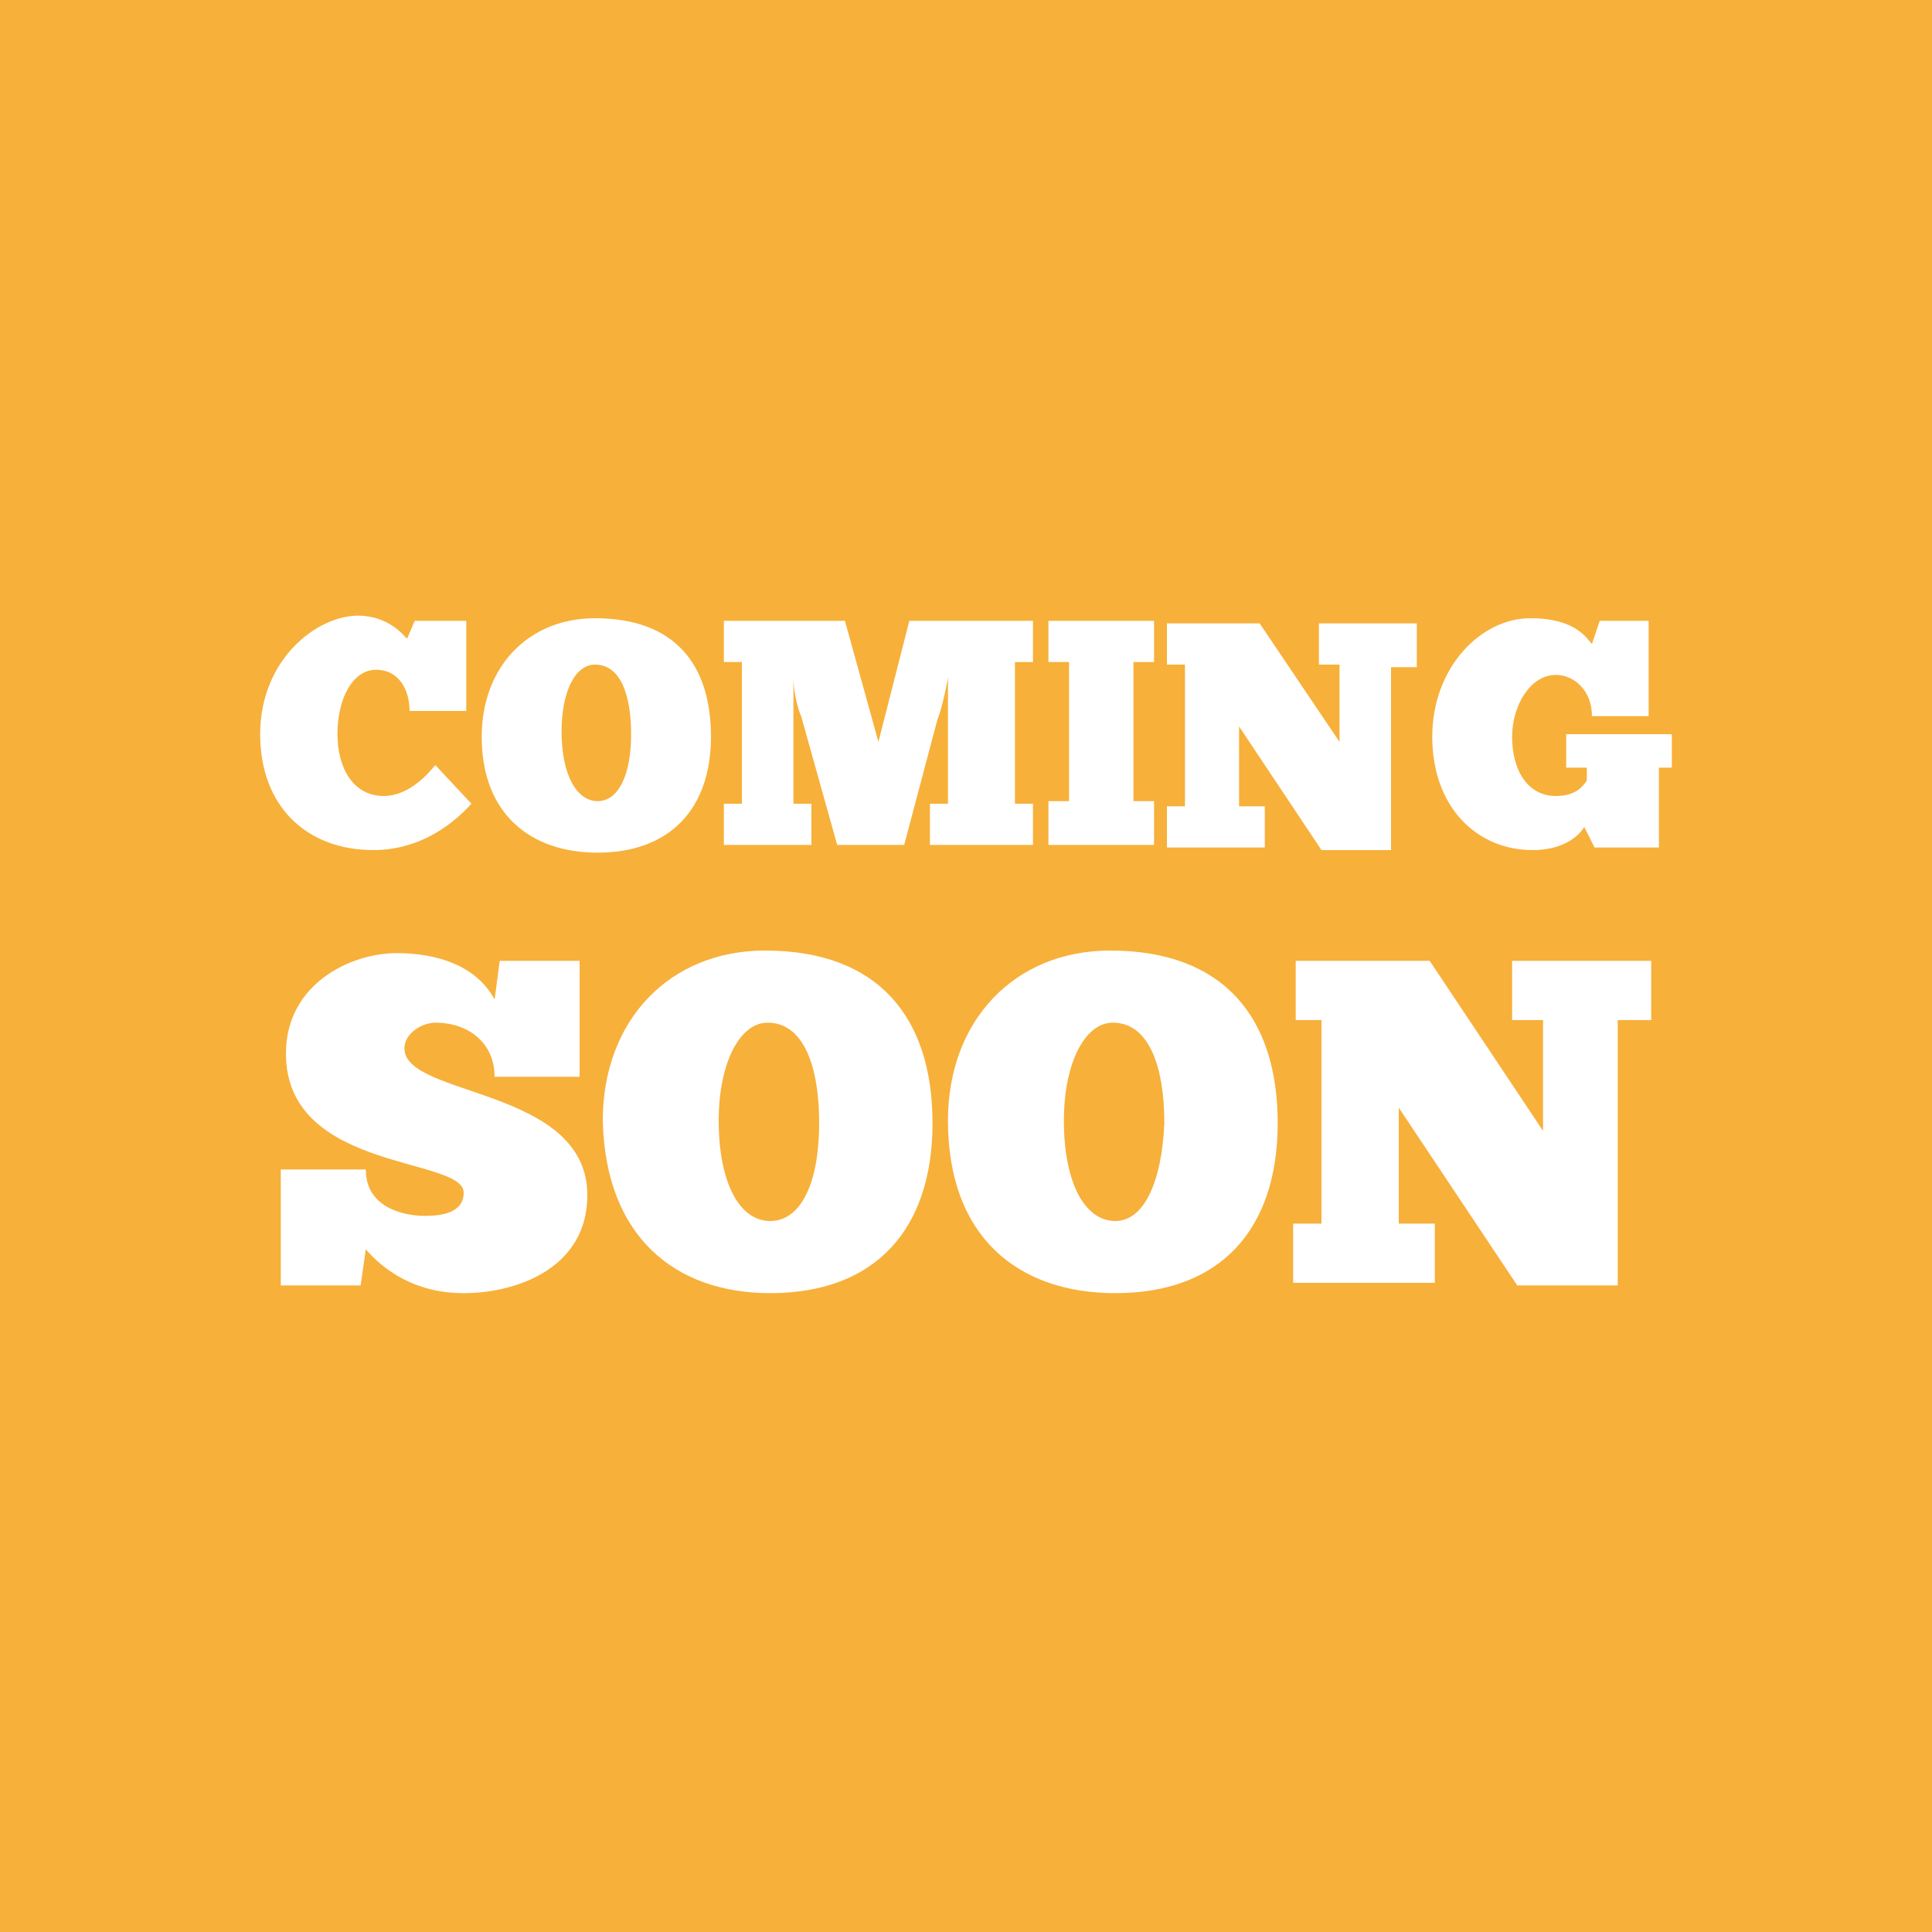
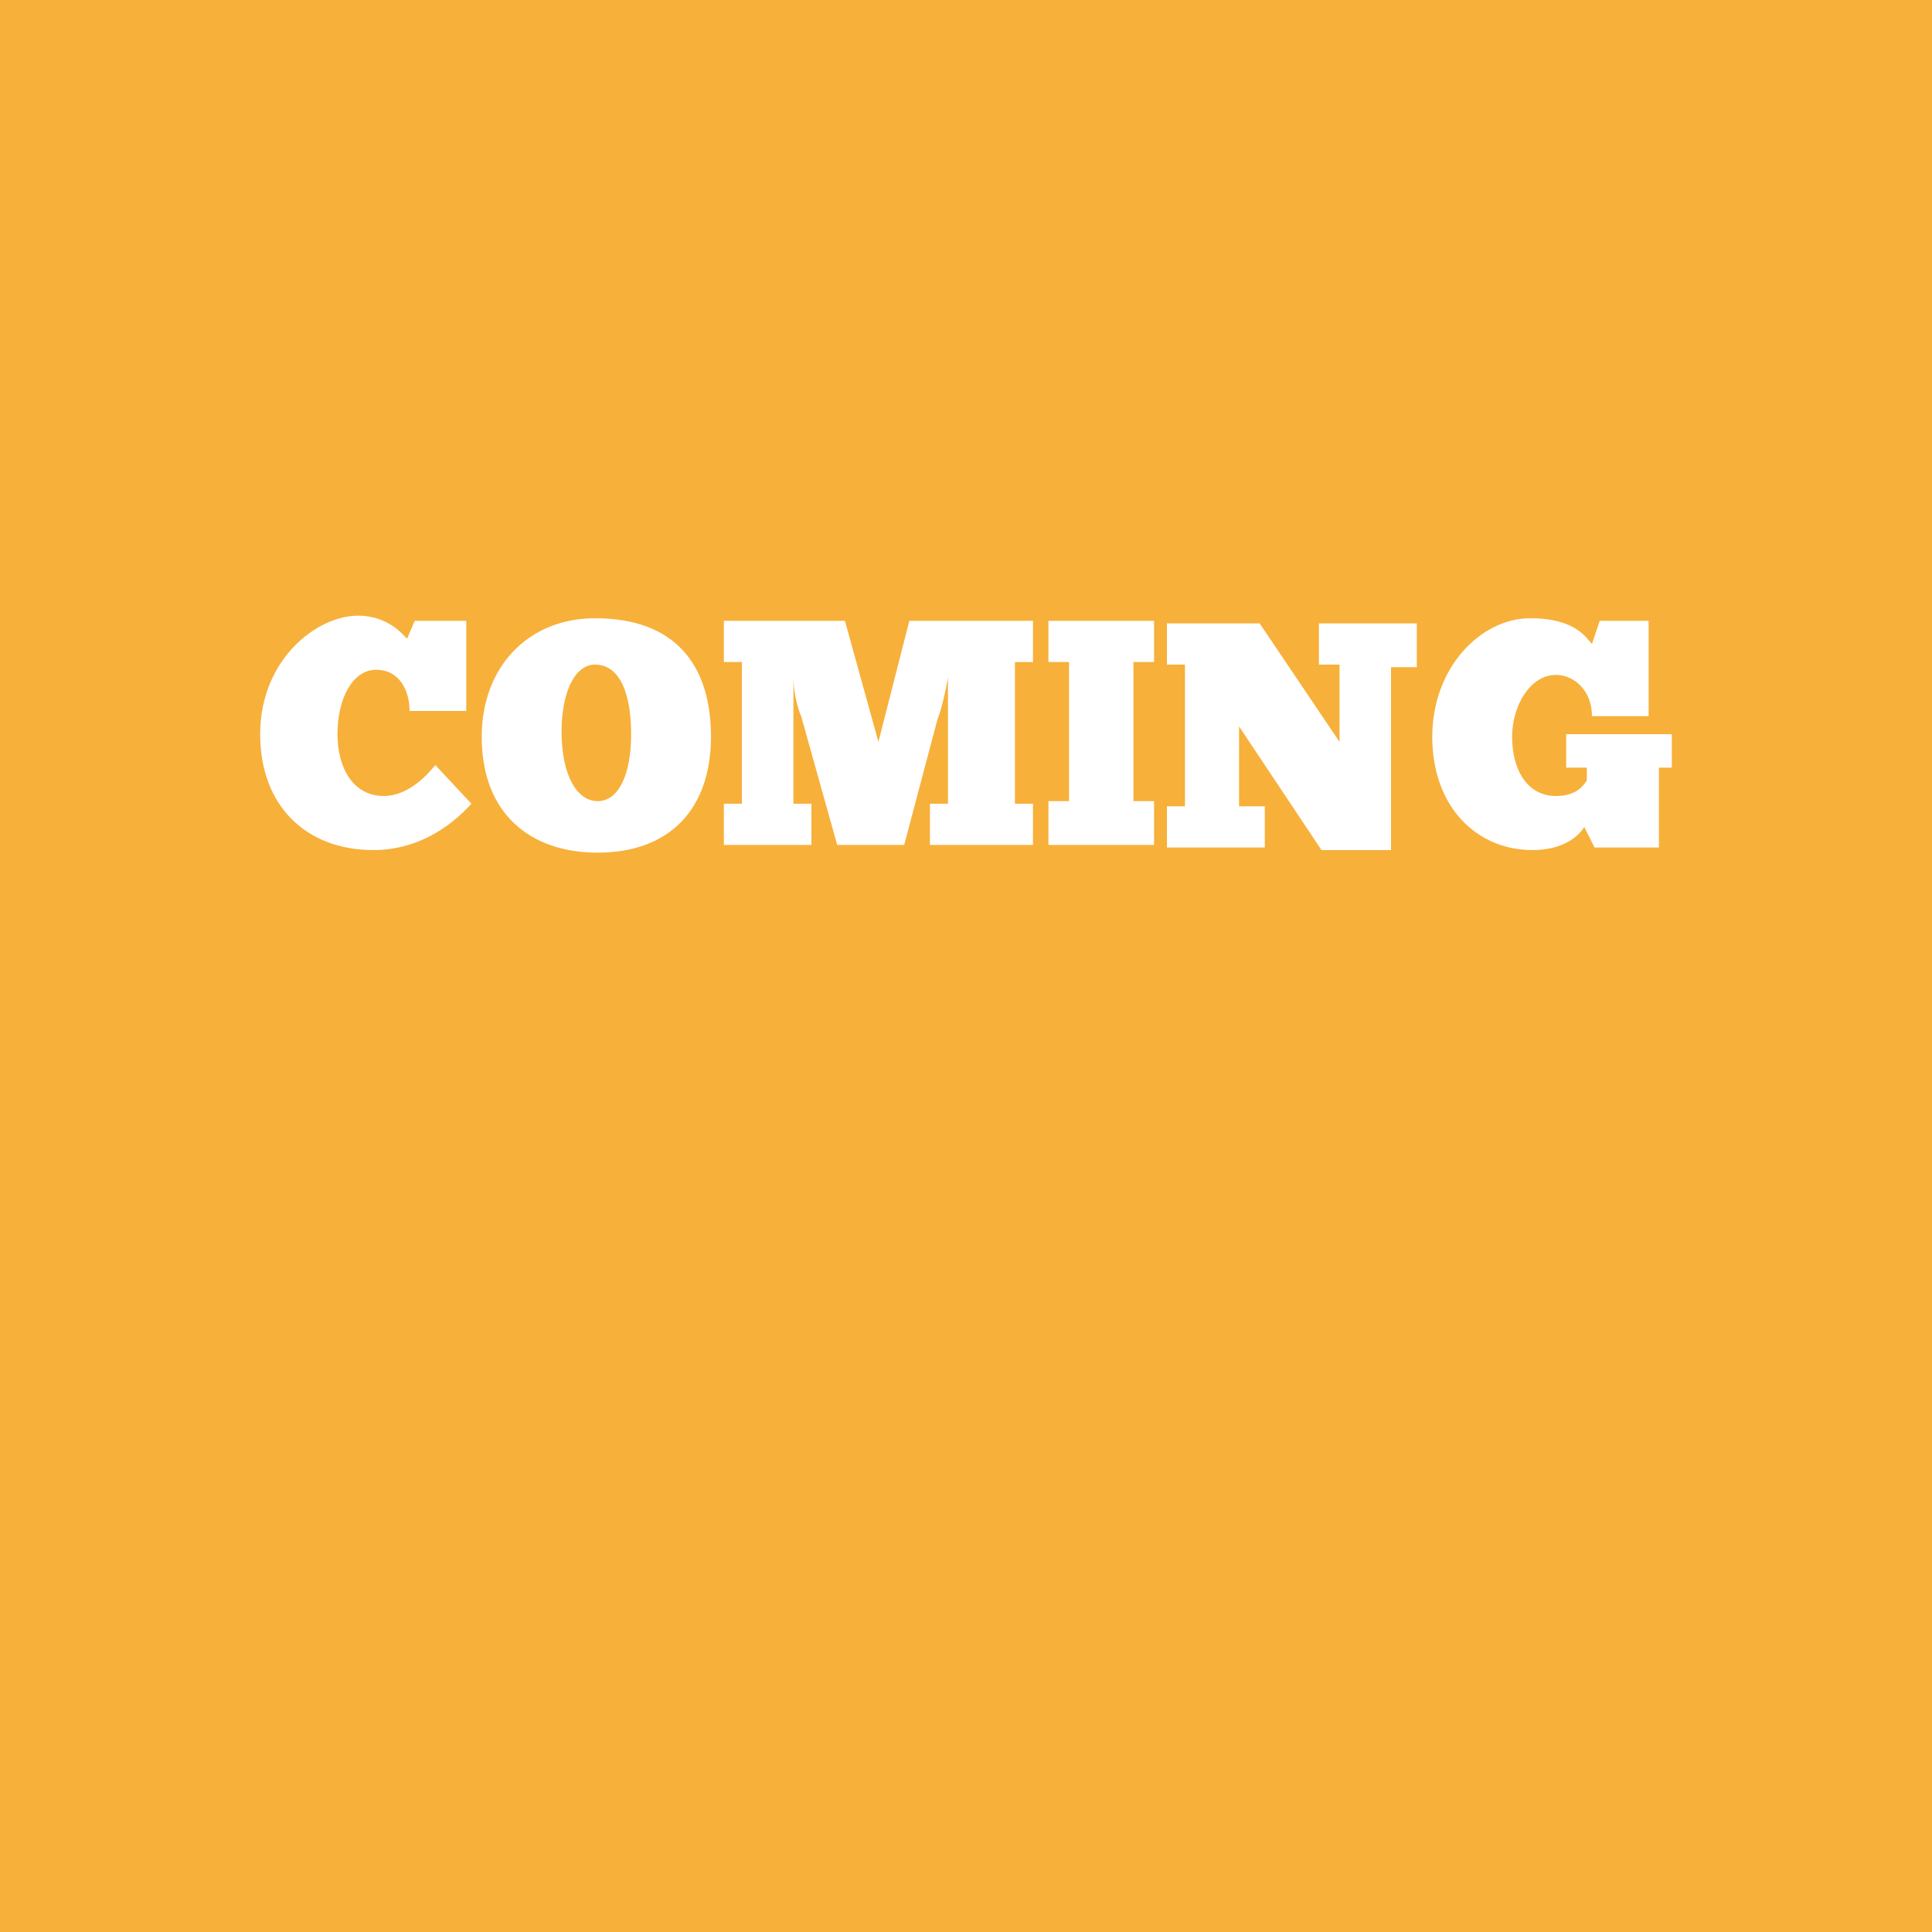
<svg xmlns="http://www.w3.org/2000/svg" version="1.1" id="Layer_1" x="0px" y="0px" viewBox="0 0 75 75" style="enable-background:new 0 0 75 75;" xml:space="preserve">
  <style type="text/css">
	.st0{fill:#F7B03A;}
	.st1{fill:#FFFFFF;}
</style>
  <rect class="st0" width="75" height="75" />
  <g>
-     <path class="st1" d="M64.1,39.6v-2.3h-5.4v2.3h1.2v4.3l-4.4-6.6h-5.2v2.3h1v7.9h-1.1v2.3h5.5v-2.3h-1.4V43l4.6,6.9h3.9V39.6   C62.9,39.6,64.1,39.6,64.1,39.6z M43.3,47.4c-1.2,0-2-1.5-2-3.9c0-2.2,0.8-3.8,1.9-3.8c1.4,0,2,1.7,2,3.9   C45.1,45.9,44.4,47.4,43.3,47.4 M43.3,50.2c4.1,0,6.3-2.5,6.3-6.6c0-4.1-2.1-6.7-6.5-6.7c-3.7,0-6.3,2.7-6.3,6.6   C36.8,48,39.5,50.2,43.3,50.2 M29.9,47.4c-1.2,0-2-1.5-2-3.9c0-2.2,0.8-3.8,1.9-3.8c1.4,0,2,1.7,2,3.9   C31.8,45.9,31.1,47.4,29.9,47.4 M29.9,50.2c4.1,0,6.3-2.5,6.3-6.6c0-4.1-2.1-6.7-6.5-6.7c-3.7,0-6.3,2.7-6.3,6.6   C23.5,48,26.2,50.2,29.9,50.2 M10.9,49.9H14l0.2-1.4c0.7,0.8,1.9,1.7,3.8,1.7c2.1,0,4.8-1,4.8-3.8c0-4.2-7.1-3.8-7.1-5.7   c0-0.6,0.7-1,1.2-1c1.3,0,2.3,0.8,2.3,2.1h3.3v-4.5h-3.1l-0.2,1.5c-0.7-1.3-2.2-1.8-3.8-1.8c-1.8,0-4.3,1.2-4.3,3.9   c0,4.6,6.9,4,6.9,5.4c0,0.8-0.9,0.9-1.5,0.9c-0.8,0-2.3-0.3-2.3-1.8h-3.3V49.9z" />
    <path class="st1" d="M61.9,32.9h2.5v-3.1h0.5v-1.3h-4.1v1.3h0.8v0.5c-0.2,0.3-0.5,0.6-1.2,0.6c-1.1,0-1.7-1-1.7-2.3   c0-1.2,0.7-2.4,1.7-2.4c0.7,0,1.4,0.6,1.4,1.6h2.2v-3.7h-1.9L61.8,25c-0.2-0.2-0.6-1-2.4-1c-1.9,0-3.8,1.9-3.8,4.6   c0,2.7,1.7,4.4,3.9,4.4c1,0,1.7-0.4,2-0.9L61.9,32.9z M55,25.8v-1.6h-3.8v1.6h0.8v3l-3.1-4.6h-3.6v1.6h0.7v5.5h-0.7v1.6h3.8v-1.6   h-1v-3.1l3.2,4.8h2.7v-7.1H55z M40.7,24.1v1.6h0.8v5.4h-0.8v1.7h4.1v-1.7h-0.8v-5.4h0.8v-1.6C44.8,24.1,40.7,24.1,40.7,24.1z    M36.8,26.3v0.7v4.2h-0.7v1.6h4v-1.6h-0.7v-5.5h0.7v-1.6h-4.8l-1.2,4.7l-1.3-4.7h-4.7v1.6h0.7v5.5h-0.7v1.6h3.4v-1.6h-0.7v-4.9h0   c0,0.6,0.2,1.3,0.3,1.5l1.4,5h2.6l1.3-4.9C36.5,27.7,36.7,26.9,36.8,26.3C36.8,26.3,36.8,26.3,36.8,26.3z M23.2,31.1   c-0.8,0-1.4-1-1.4-2.7c0-1.5,0.5-2.6,1.3-2.6c1,0,1.4,1.2,1.4,2.7C24.5,30.1,24,31.1,23.2,31.1 M23.2,33.1c2.8,0,4.4-1.7,4.4-4.5   c0-2.8-1.4-4.6-4.5-4.6c-2.6,0-4.4,1.9-4.4,4.6C18.7,31.6,20.6,33.1,23.2,33.1 M16.9,29.7c-0.1,0.1-0.9,1.2-2,1.2   c-1.2,0-1.8-1.1-1.8-2.4c0-1.4,0.6-2.5,1.5-2.5c0.9,0,1.3,0.8,1.3,1.6h2.2v-3.5h-2l-0.3,0.7c-0.1-0.1-0.7-0.9-1.9-0.9   c-1.6,0-3.8,1.7-3.8,4.6c0,2.8,1.8,4.5,4.4,4.5c1.6,0,2.9-0.8,3.8-1.8L16.9,29.7z" />
  </g>
</svg>